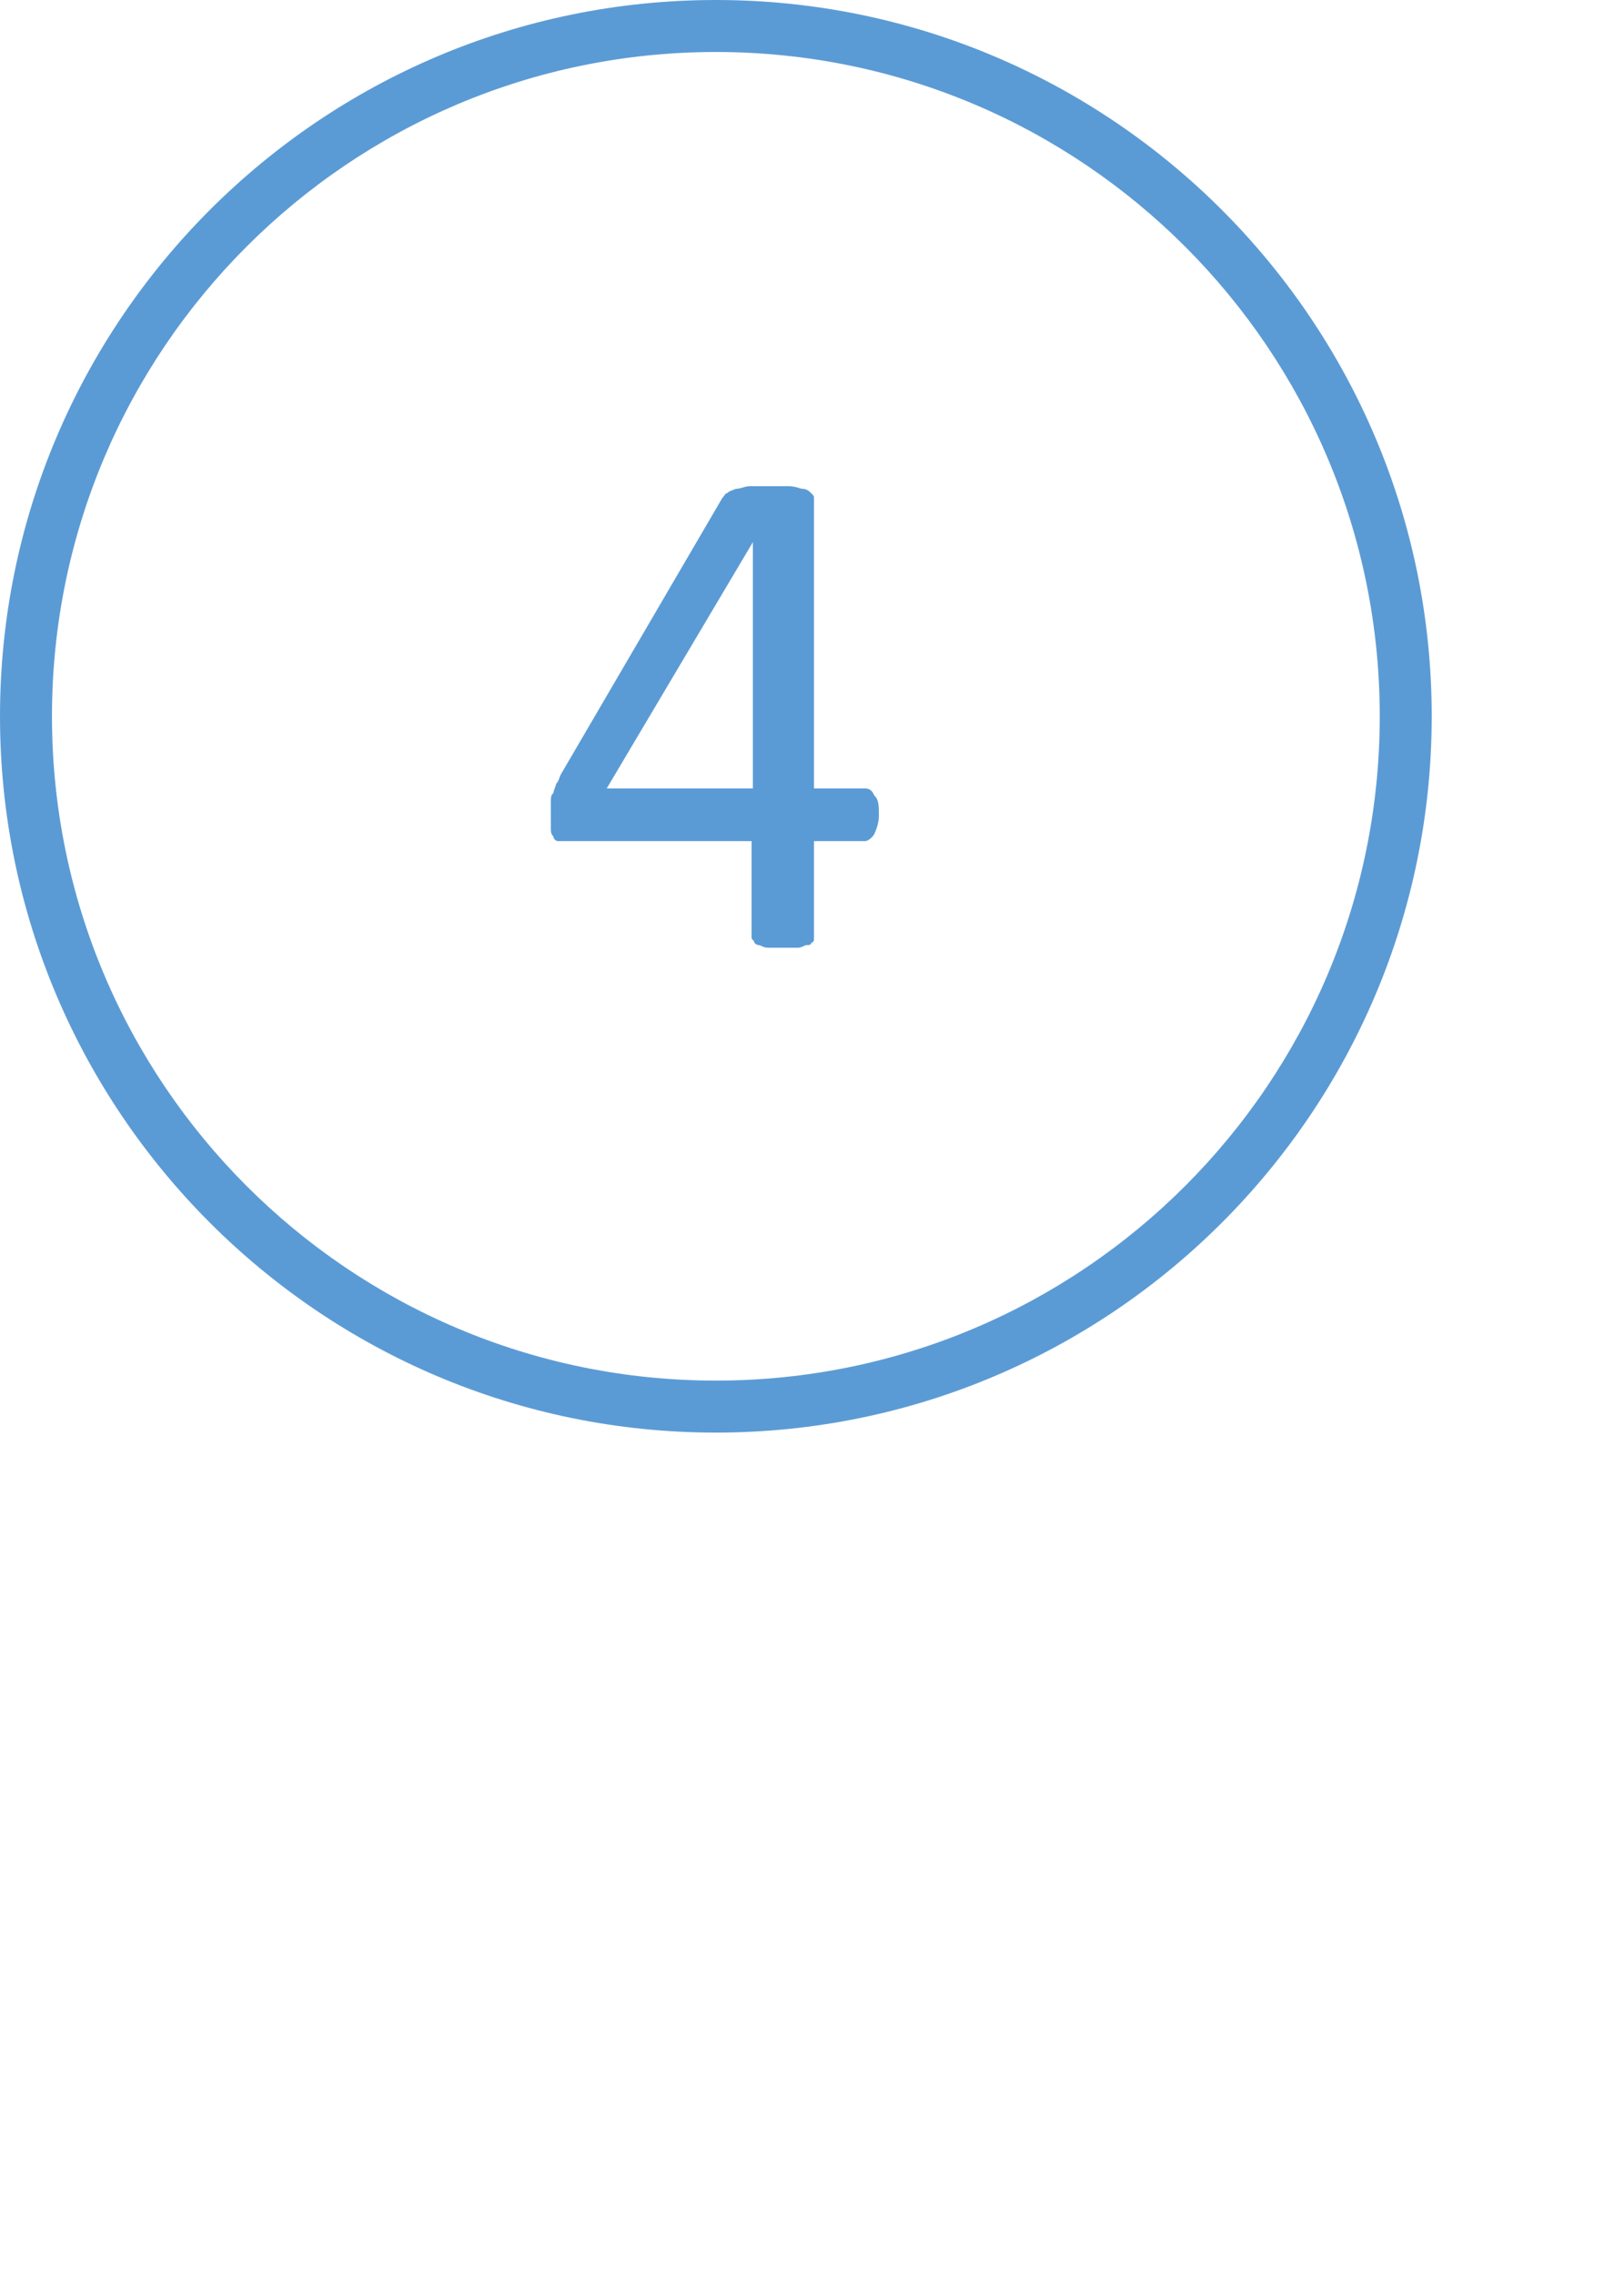
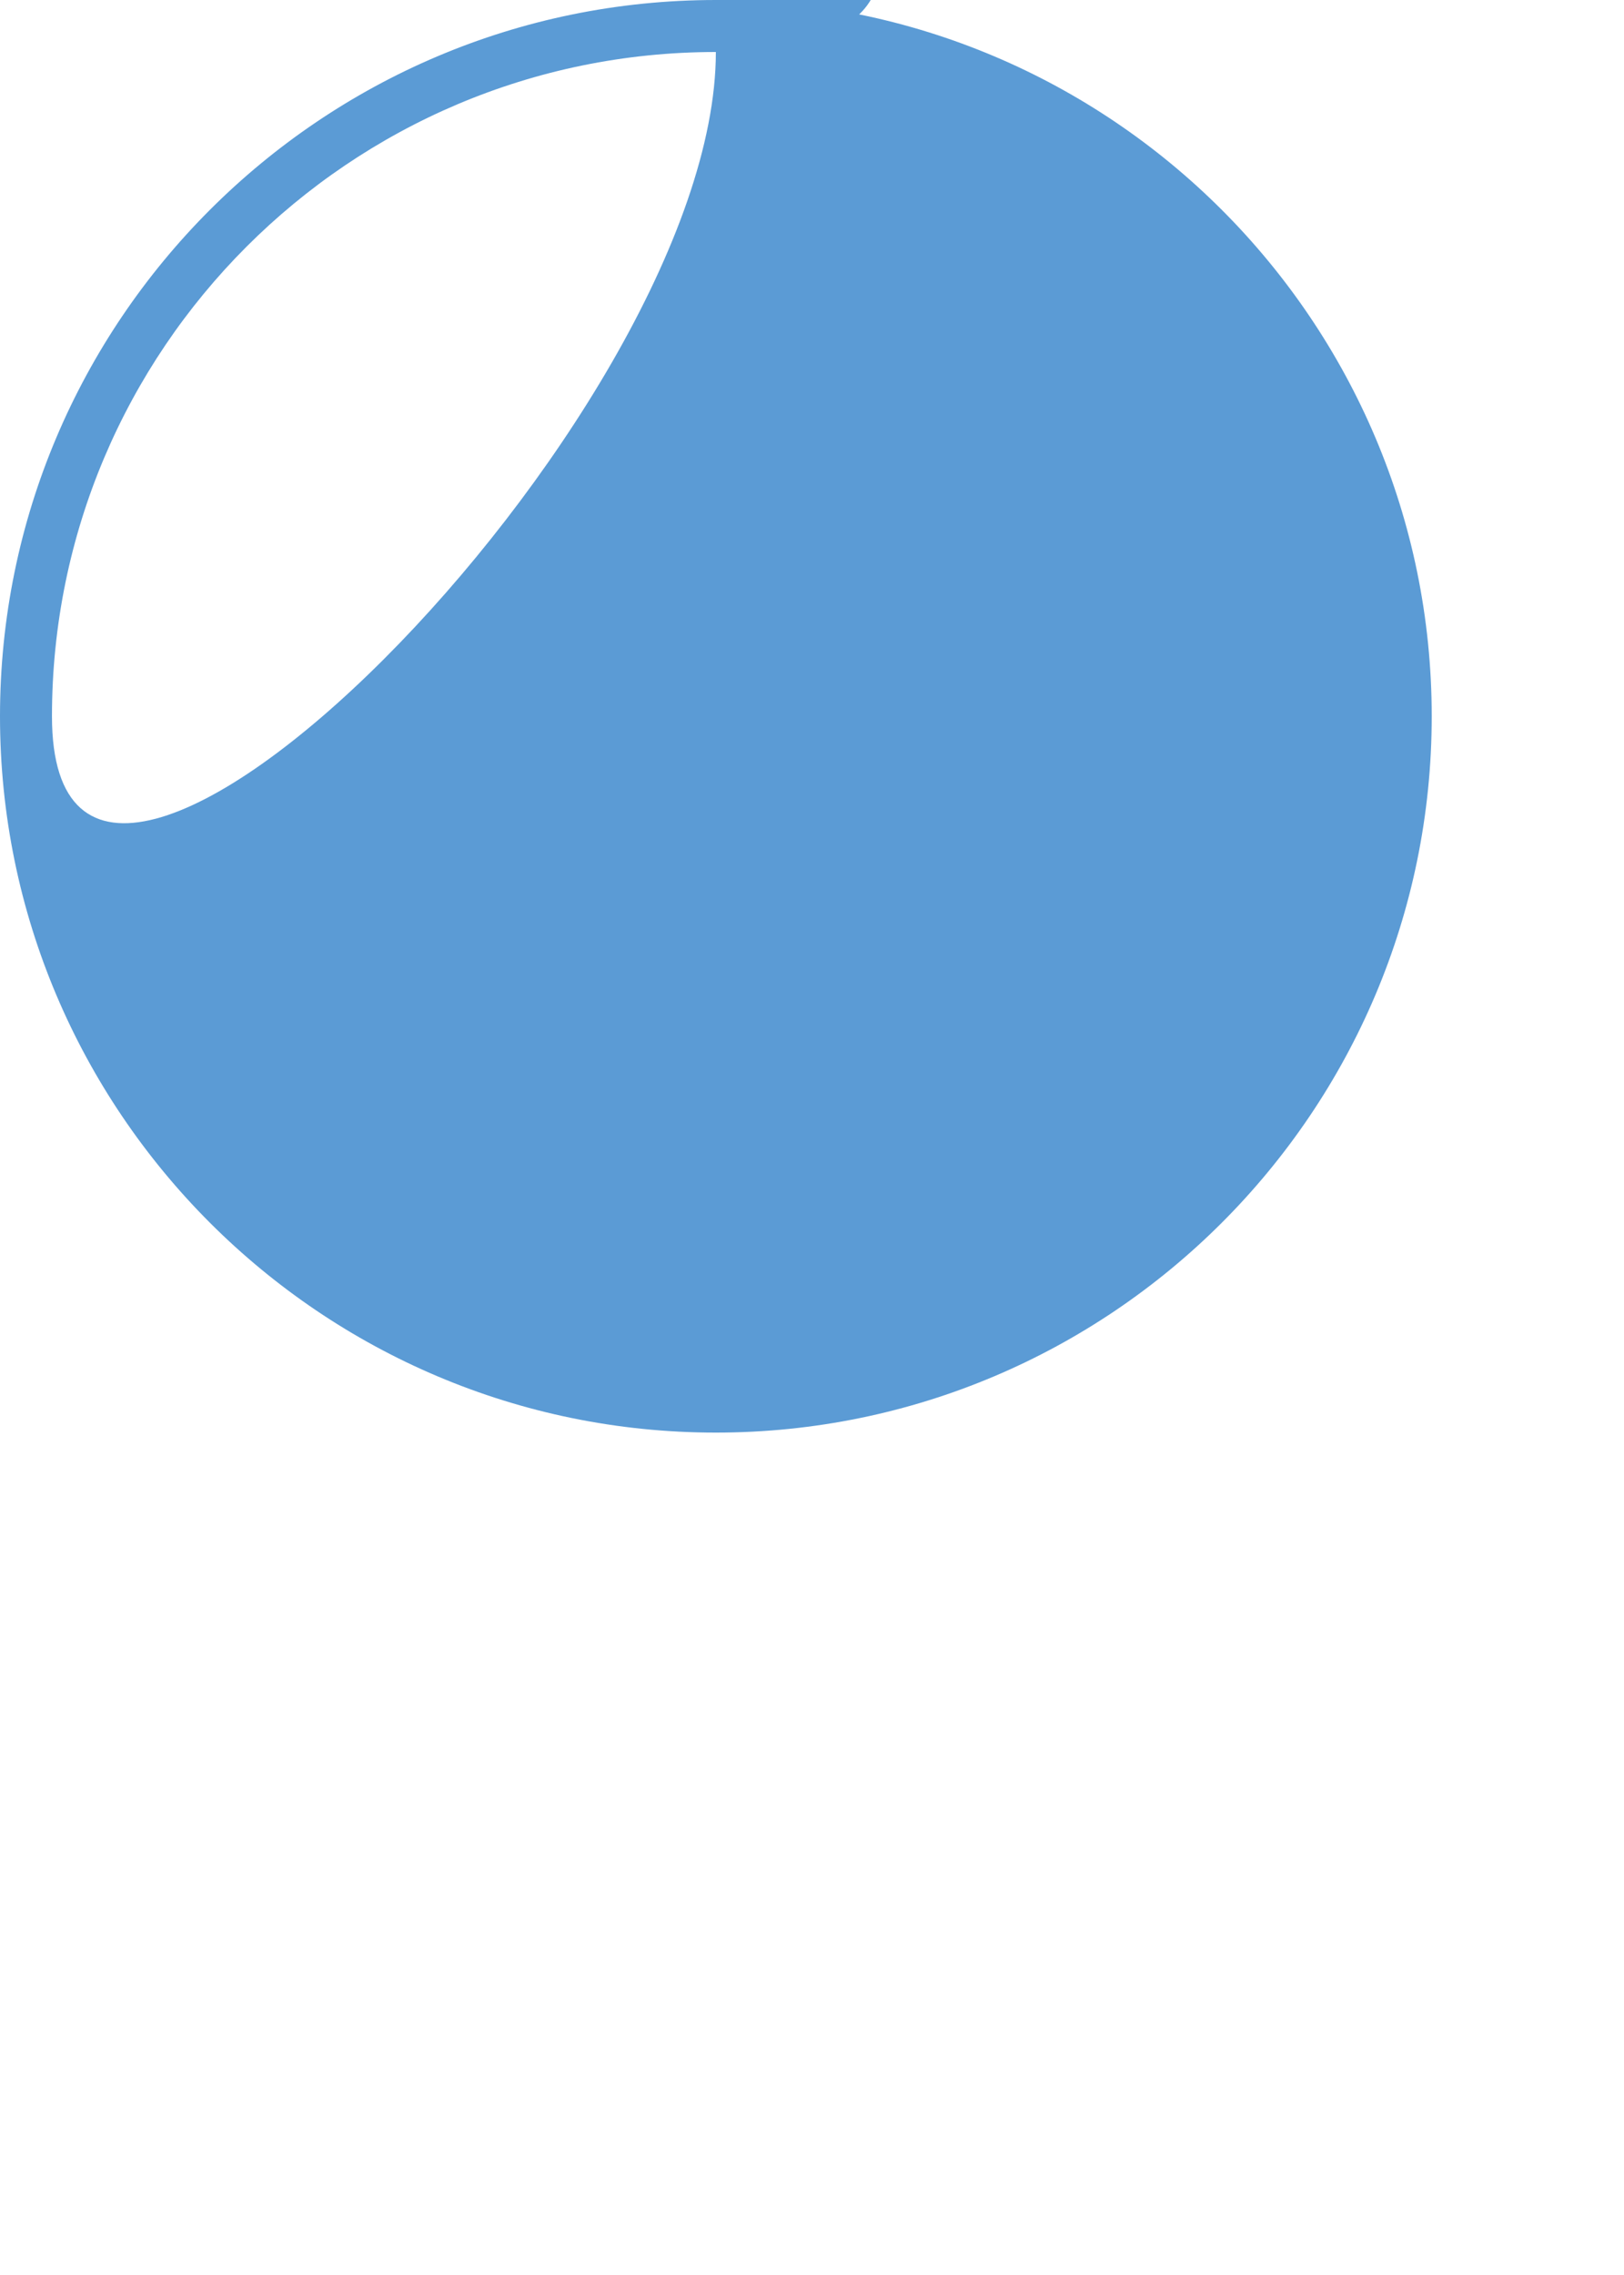
<svg xmlns="http://www.w3.org/2000/svg" height="196" id="Ebene_1" style="enable-background:new 0 0 250 350;" version="1.1" viewBox="0 0 250 350" width="140" x="0px" xml:space="preserve" y="0px">
  <style type="text/css">
	.st0{fill:#5B9BD5;}
</style>
  <g>
    <g>
-       <path class="st0" d="M135.3,125.5c0,1.1-0.4,2.1-0.7,2.8c-0.4,0.7-1.1,1.1-1.4,1.1h-7.9v14.9c0,0.4,0,0.7-0.4,0.7    c0,0.4-0.4,0.4-0.7,0.4c-0.4,0-0.7,0.4-1.4,0.4s-1.4,0-2.5,0s-1.8,0-2.1,0c-0.7,0-1.1-0.4-1.4-0.4c-0.4,0-0.7-0.4-0.7-0.4    c0-0.4-0.4-0.4-0.4-0.7v-14.9H87c-0.4,0-0.7,0-1.1,0s-0.7-0.4-0.7-0.7c-0.4-0.4-0.4-0.7-0.4-1.4c0-0.7,0-1.4,0-2.1s0-1.4,0-1.8    c0-0.7,0-1.1,0.4-1.4c0-0.4,0.4-1.1,0.4-1.4c0.4-0.4,0.4-0.7,0.7-1.4l24.9-42.6c0.4-0.4,0.4-0.7,0.7-0.7c0.4-0.4,0.7-0.4,1.4-0.7    c0.7,0,1.4-0.4,2.1-0.4s1.8,0,2.8,0c1.4,0,2.5,0,3.2,0c1.1,0,1.8,0.4,2.1,0.4c0.7,0,1.1,0.4,1.4,0.7c0.4,0.4,0.4,0.4,0.4,0.7v44.7    h7.9c0.7,0,1.1,0.4,1.4,1.1C135.3,123,135.3,124.1,135.3,125.5z M116.2,82.9L116.2,82.9l-22.8,38.4h22.5V82.9H116.2z" />
-     </g>
-     <path class="st0" d="M110.2,220.4C49.4,220.4,0,171,0,110.2S49.4,0,110.2,0s110.2,49.4,110.2,110.2S171,220.4,110.2,220.4z    M110.2,8C53.8,8,8,53.8,8,110.2s45.8,102.2,102.2,102.2s102.2-45.8,102.2-102.2S166.6,8,110.2,8z" />
+       </g>
+     <path class="st0" d="M110.2,220.4C49.4,220.4,0,171,0,110.2S49.4,0,110.2,0s110.2,49.4,110.2,110.2S171,220.4,110.2,220.4z    M110.2,8C53.8,8,8,53.8,8,110.2s102.2-45.8,102.2-102.2S166.6,8,110.2,8z" />
  </g>
</svg>